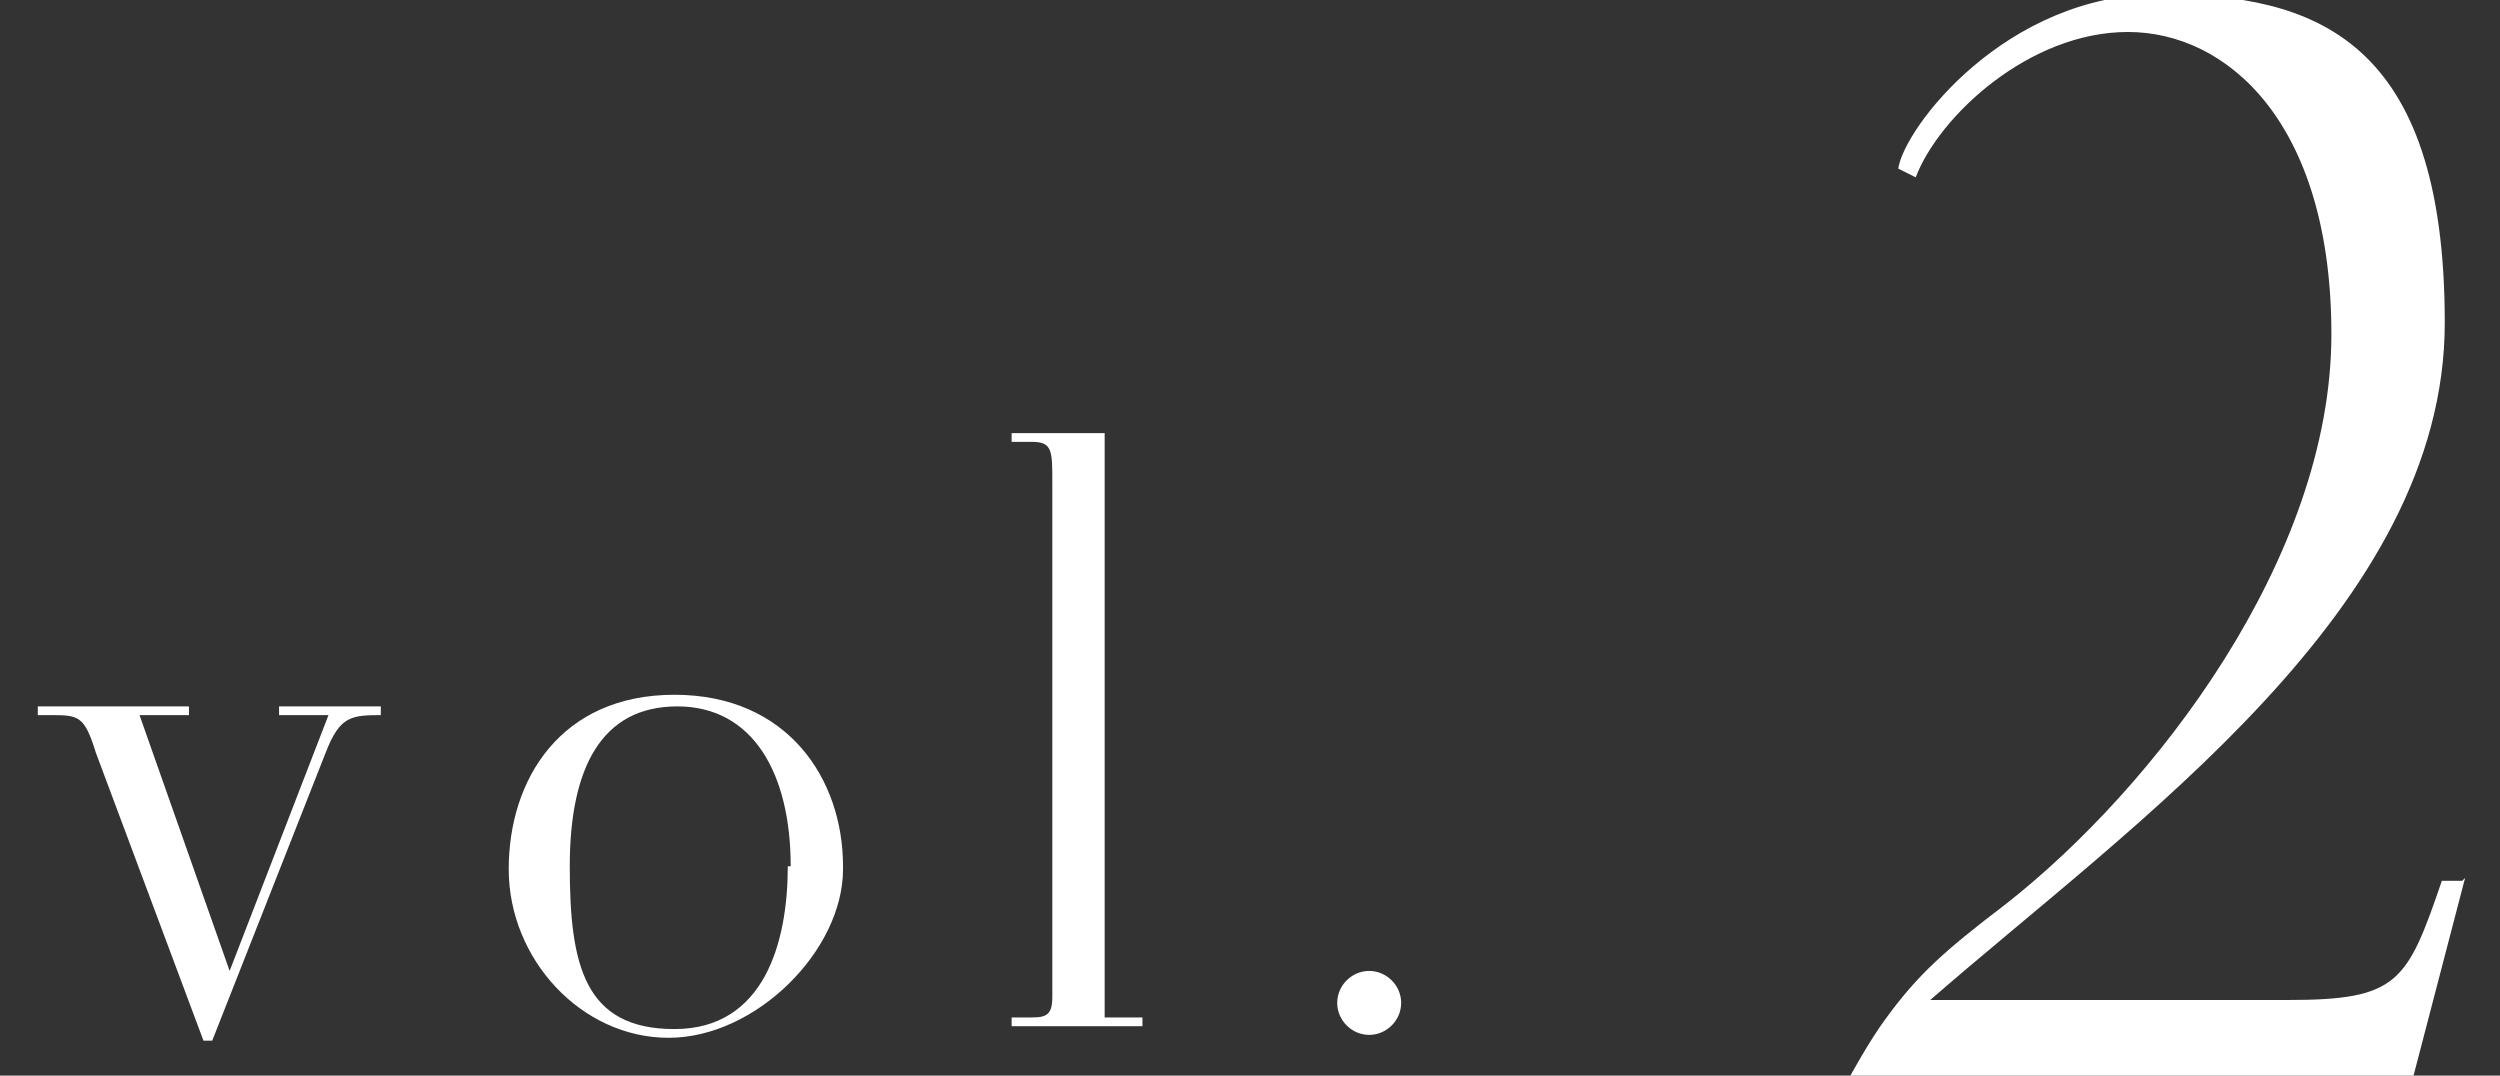
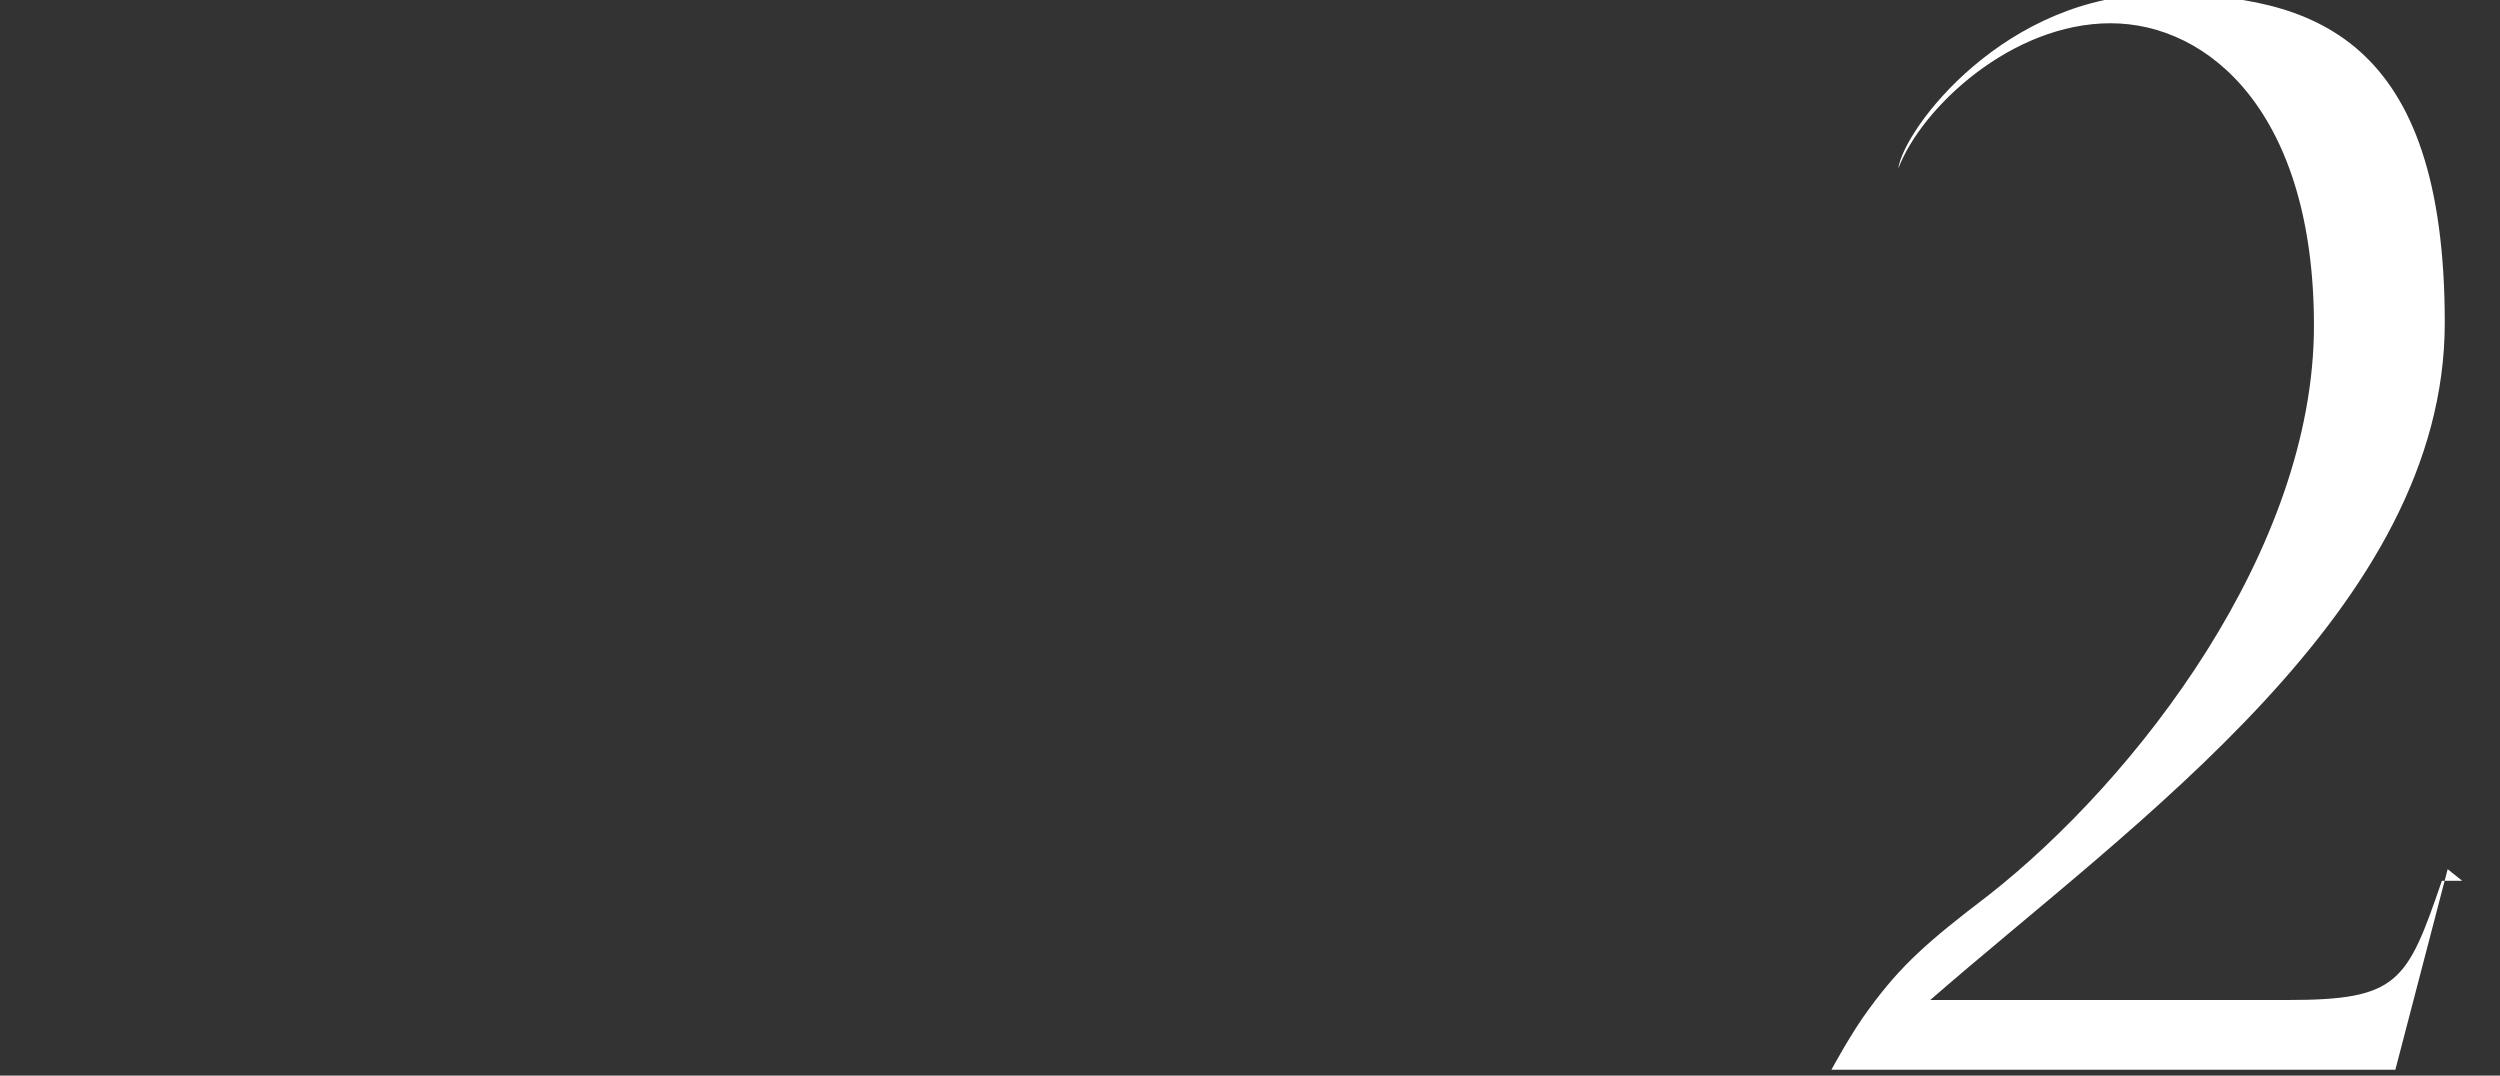
<svg xmlns="http://www.w3.org/2000/svg" id="_レイヤー_1" version="1.1" viewBox="0 0 86 37">
  <rect x="0" y="0" width="86" height="37" fill="#333333" stroke="none" />
  <defs>
    <style>
      .st0 {
        fill: #fff;
      }
    </style>
  </defs>
-   <path class="st0" d="M13.1,24.6v-.3h-3.5v.3h1.7l-3.4,8.8-3.1-8.8h1.7v-.3H1.3v.3h.4c1,0,1.2,0,1.6,1.3l3.7,9.9h.3l3.9-9.9c.5-1.3.9-1.3,2-1.3h0ZM29,29.8c0-3-1.9-5.9-5.8-5.9s-5.7,2.9-5.7,6,2.5,5.8,5.5,5.8,6-3,6-5.8h0ZM27.1,29.8c0,2.6-.8,5.6-3.9,5.6s-3.6-2.2-3.6-5.6,1.1-5.5,3.7-5.5,3.9,2.3,3.9,5.5h0ZM39.3,35.3v-.3h-1.3V14.9h-3.2v.3h.7c.7,0,.7.3.7,1.4v17.7c0,.6-.2.7-.7.7h-.7v.3h4.5ZM48.2,34.5c0-.6-.5-1.1-1.1-1.1s-1.1.5-1.1,1.1.5,1.1,1.1,1.1,1.1-.5,1.1-1.1h0Z" />
-   <path class="st0" d="M84.7,30.3h-.7c-1.2,3.5-1.5,4.1-5.3,4.1h-12.3c7-6.1,17.7-13.5,17.7-23.3S79.6-.2,74.3-.2s-8.8,4.6-9,6l.6.3c.8-2.1,3.9-5,7.3-5s7,3.1,7,10.4c0,7.7-6.1,15.6-11.2,19.6-2.1,1.6-3,2.4-4.1,3.9-.6.8-1.3,2.1-1.3,2.1h19.4l1.8-6.9h0Z" />
+   <path class="st0" d="M84.7,30.3h-.7c-1.2,3.5-1.5,4.1-5.3,4.1h-12.3c7-6.1,17.7-13.5,17.7-23.3S79.6-.2,74.3-.2s-8.8,4.6-9,6c.8-2.1,3.9-5,7.3-5s7,3.1,7,10.4c0,7.7-6.1,15.6-11.2,19.6-2.1,1.6-3,2.4-4.1,3.9-.6.8-1.3,2.1-1.3,2.1h19.4l1.8-6.9h0Z" />
</svg>